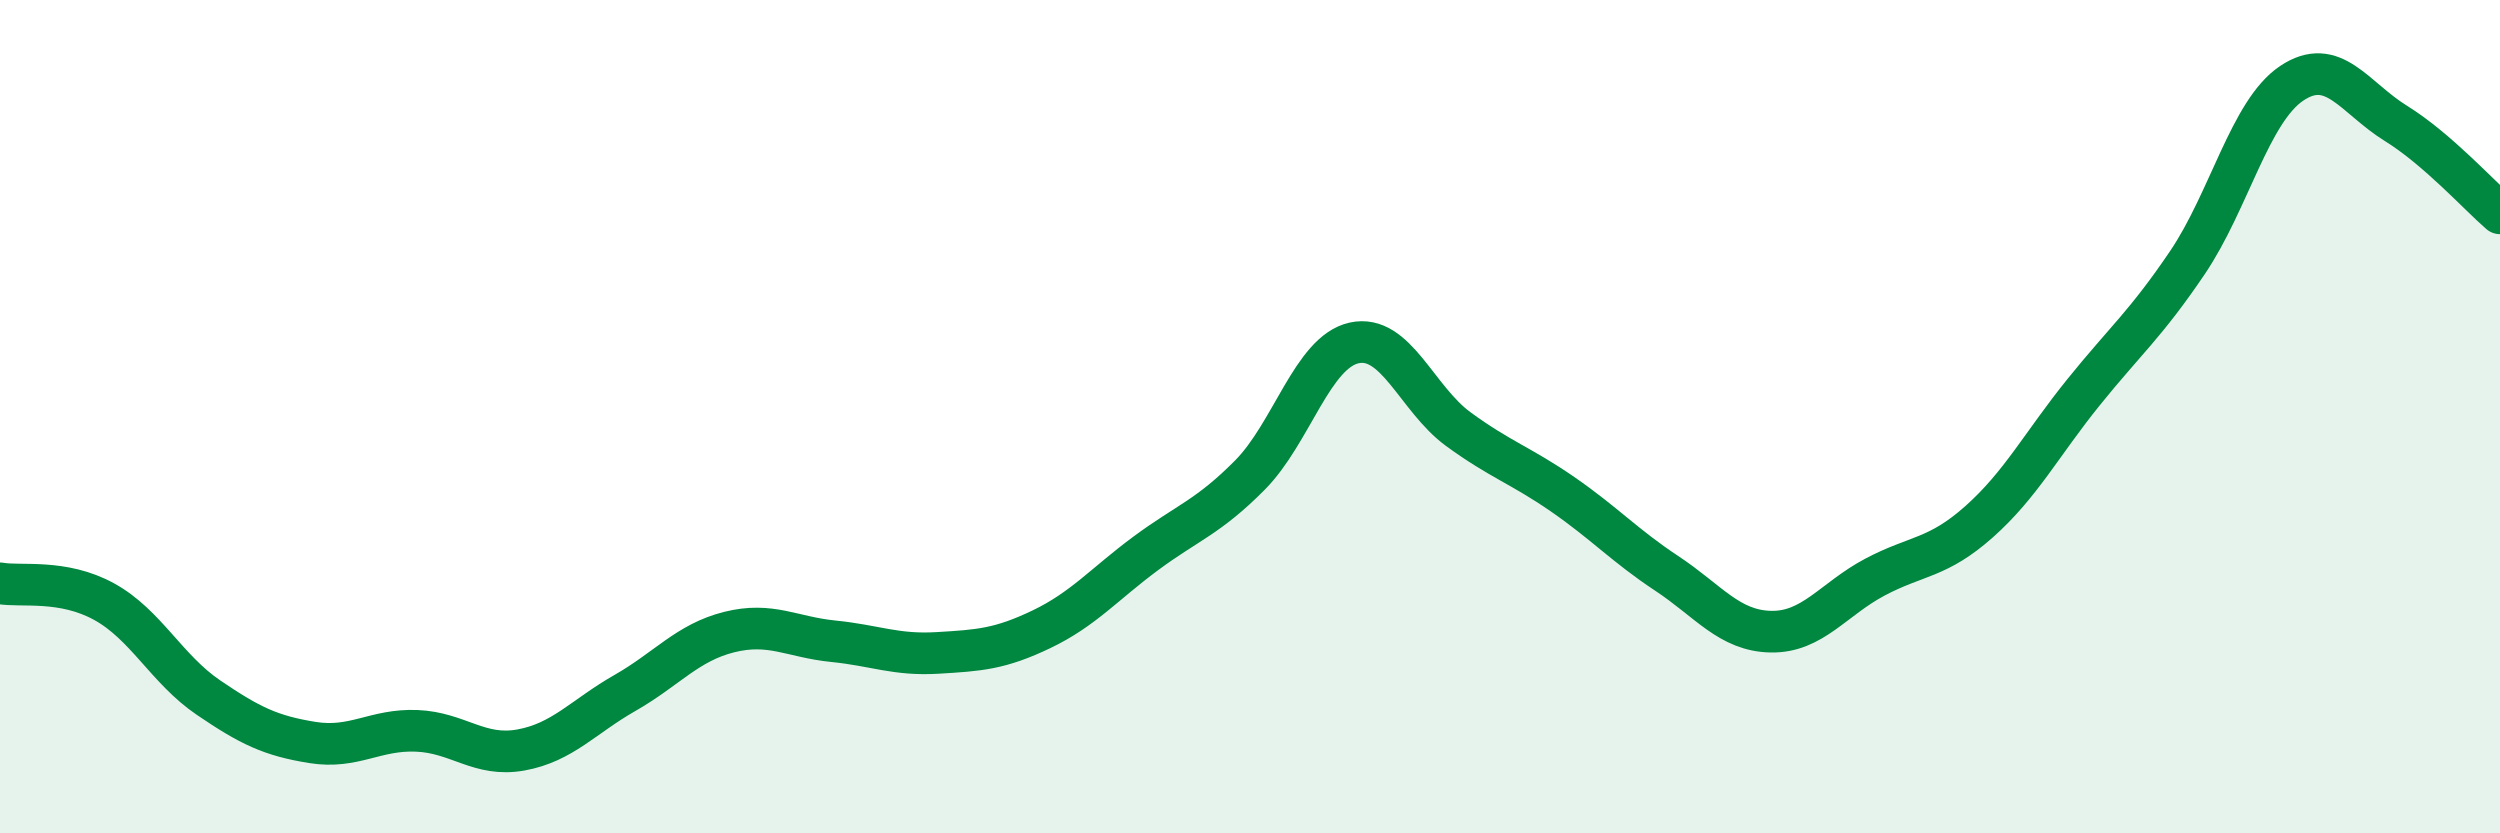
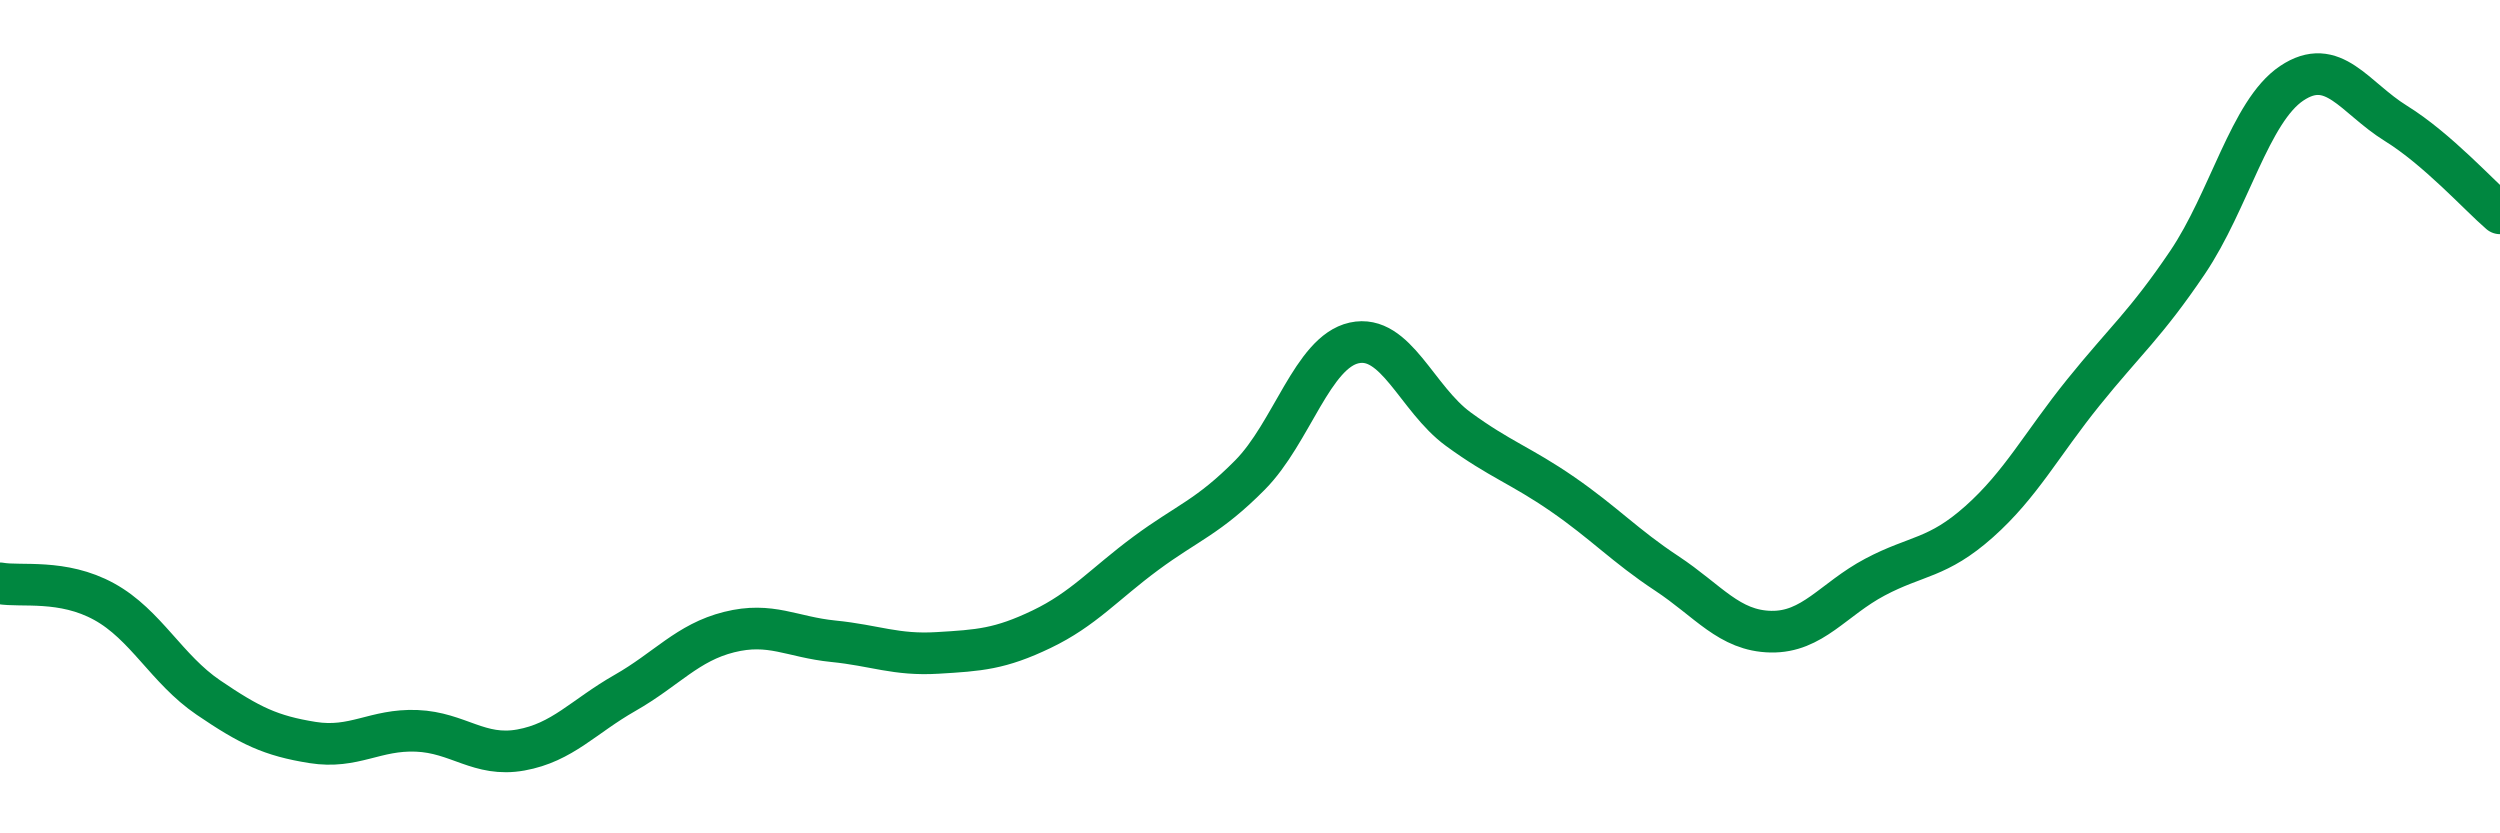
<svg xmlns="http://www.w3.org/2000/svg" width="60" height="20" viewBox="0 0 60 20">
-   <path d="M 0,14 C 0.5,14.09 1.5,13.89 2.5,14.44 C 3.5,14.99 4,16.06 5,16.74 C 6,17.42 6.5,17.66 7.5,17.82 C 8.5,17.98 9,17.5 10,17.54 C 11,17.58 11.5,18.18 12.5,18 C 13.5,17.82 14,17.2 15,16.63 C 16,16.06 16.5,15.42 17.5,15.17 C 18.5,14.92 19,15.29 20,15.39 C 21,15.49 21.5,15.73 22.5,15.67 C 23.5,15.61 24,15.58 25,15.1 C 26,14.62 26.5,14.02 27.5,13.28 C 28.5,12.54 29,12.41 30,11.4 C 31,10.39 31.5,8.45 32.5,8.23 C 33.5,8.01 34,9.57 35,10.3 C 36,11.03 36.5,11.17 37.5,11.86 C 38.5,12.55 39,13.1 40,13.76 C 41,14.42 41.5,15.14 42.5,15.16 C 43.5,15.18 44,14.38 45,13.85 C 46,13.32 46.5,13.41 47.5,12.52 C 48.5,11.63 49,10.66 50,9.42 C 51,8.18 51.5,7.78 52.5,6.3 C 53.5,4.82 54,2.67 55,2 C 56,1.33 56.5,2.34 57.5,2.96 C 58.5,3.58 59.5,4.69 60,5.12L60 20L0 20Z" fill="#008740" opacity="0.1" stroke-linecap="round" stroke-linejoin="round" />
  <path d="M 0,14 C 0.5,14.09 1.5,13.89 2.5,14.44 C 3.5,14.99 4,16.06 5,16.74 C 6,17.42 6.5,17.66 7.5,17.82 C 8.5,17.98 9,17.5 10,17.54 C 11,17.58 11.5,18.18 12.5,18 C 13.5,17.82 14,17.2 15,16.63 C 16,16.06 16.5,15.42 17.5,15.17 C 18.5,14.92 19,15.29 20,15.39 C 21,15.49 21.5,15.73 22.5,15.67 C 23.5,15.61 24,15.58 25,15.1 C 26,14.62 26.5,14.02 27.5,13.28 C 28.5,12.54 29,12.41 30,11.4 C 31,10.39 31.5,8.45 32.5,8.23 C 33.5,8.01 34,9.57 35,10.3 C 36,11.03 36.5,11.17 37.5,11.86 C 38.5,12.55 39,13.1 40,13.76 C 41,14.42 41.5,15.14 42.5,15.16 C 43.5,15.18 44,14.38 45,13.85 C 46,13.32 46.5,13.41 47.5,12.52 C 48.5,11.63 49,10.66 50,9.42 C 51,8.18 51.5,7.78 52.5,6.3 C 53.5,4.82 54,2.67 55,2 C 56,1.33 56.5,2.34 57.5,2.96 C 58.5,3.58 59.5,4.69 60,5.12" stroke="#008740" stroke-width="1" fill="none" stroke-linecap="round" stroke-linejoin="round" />
</svg>